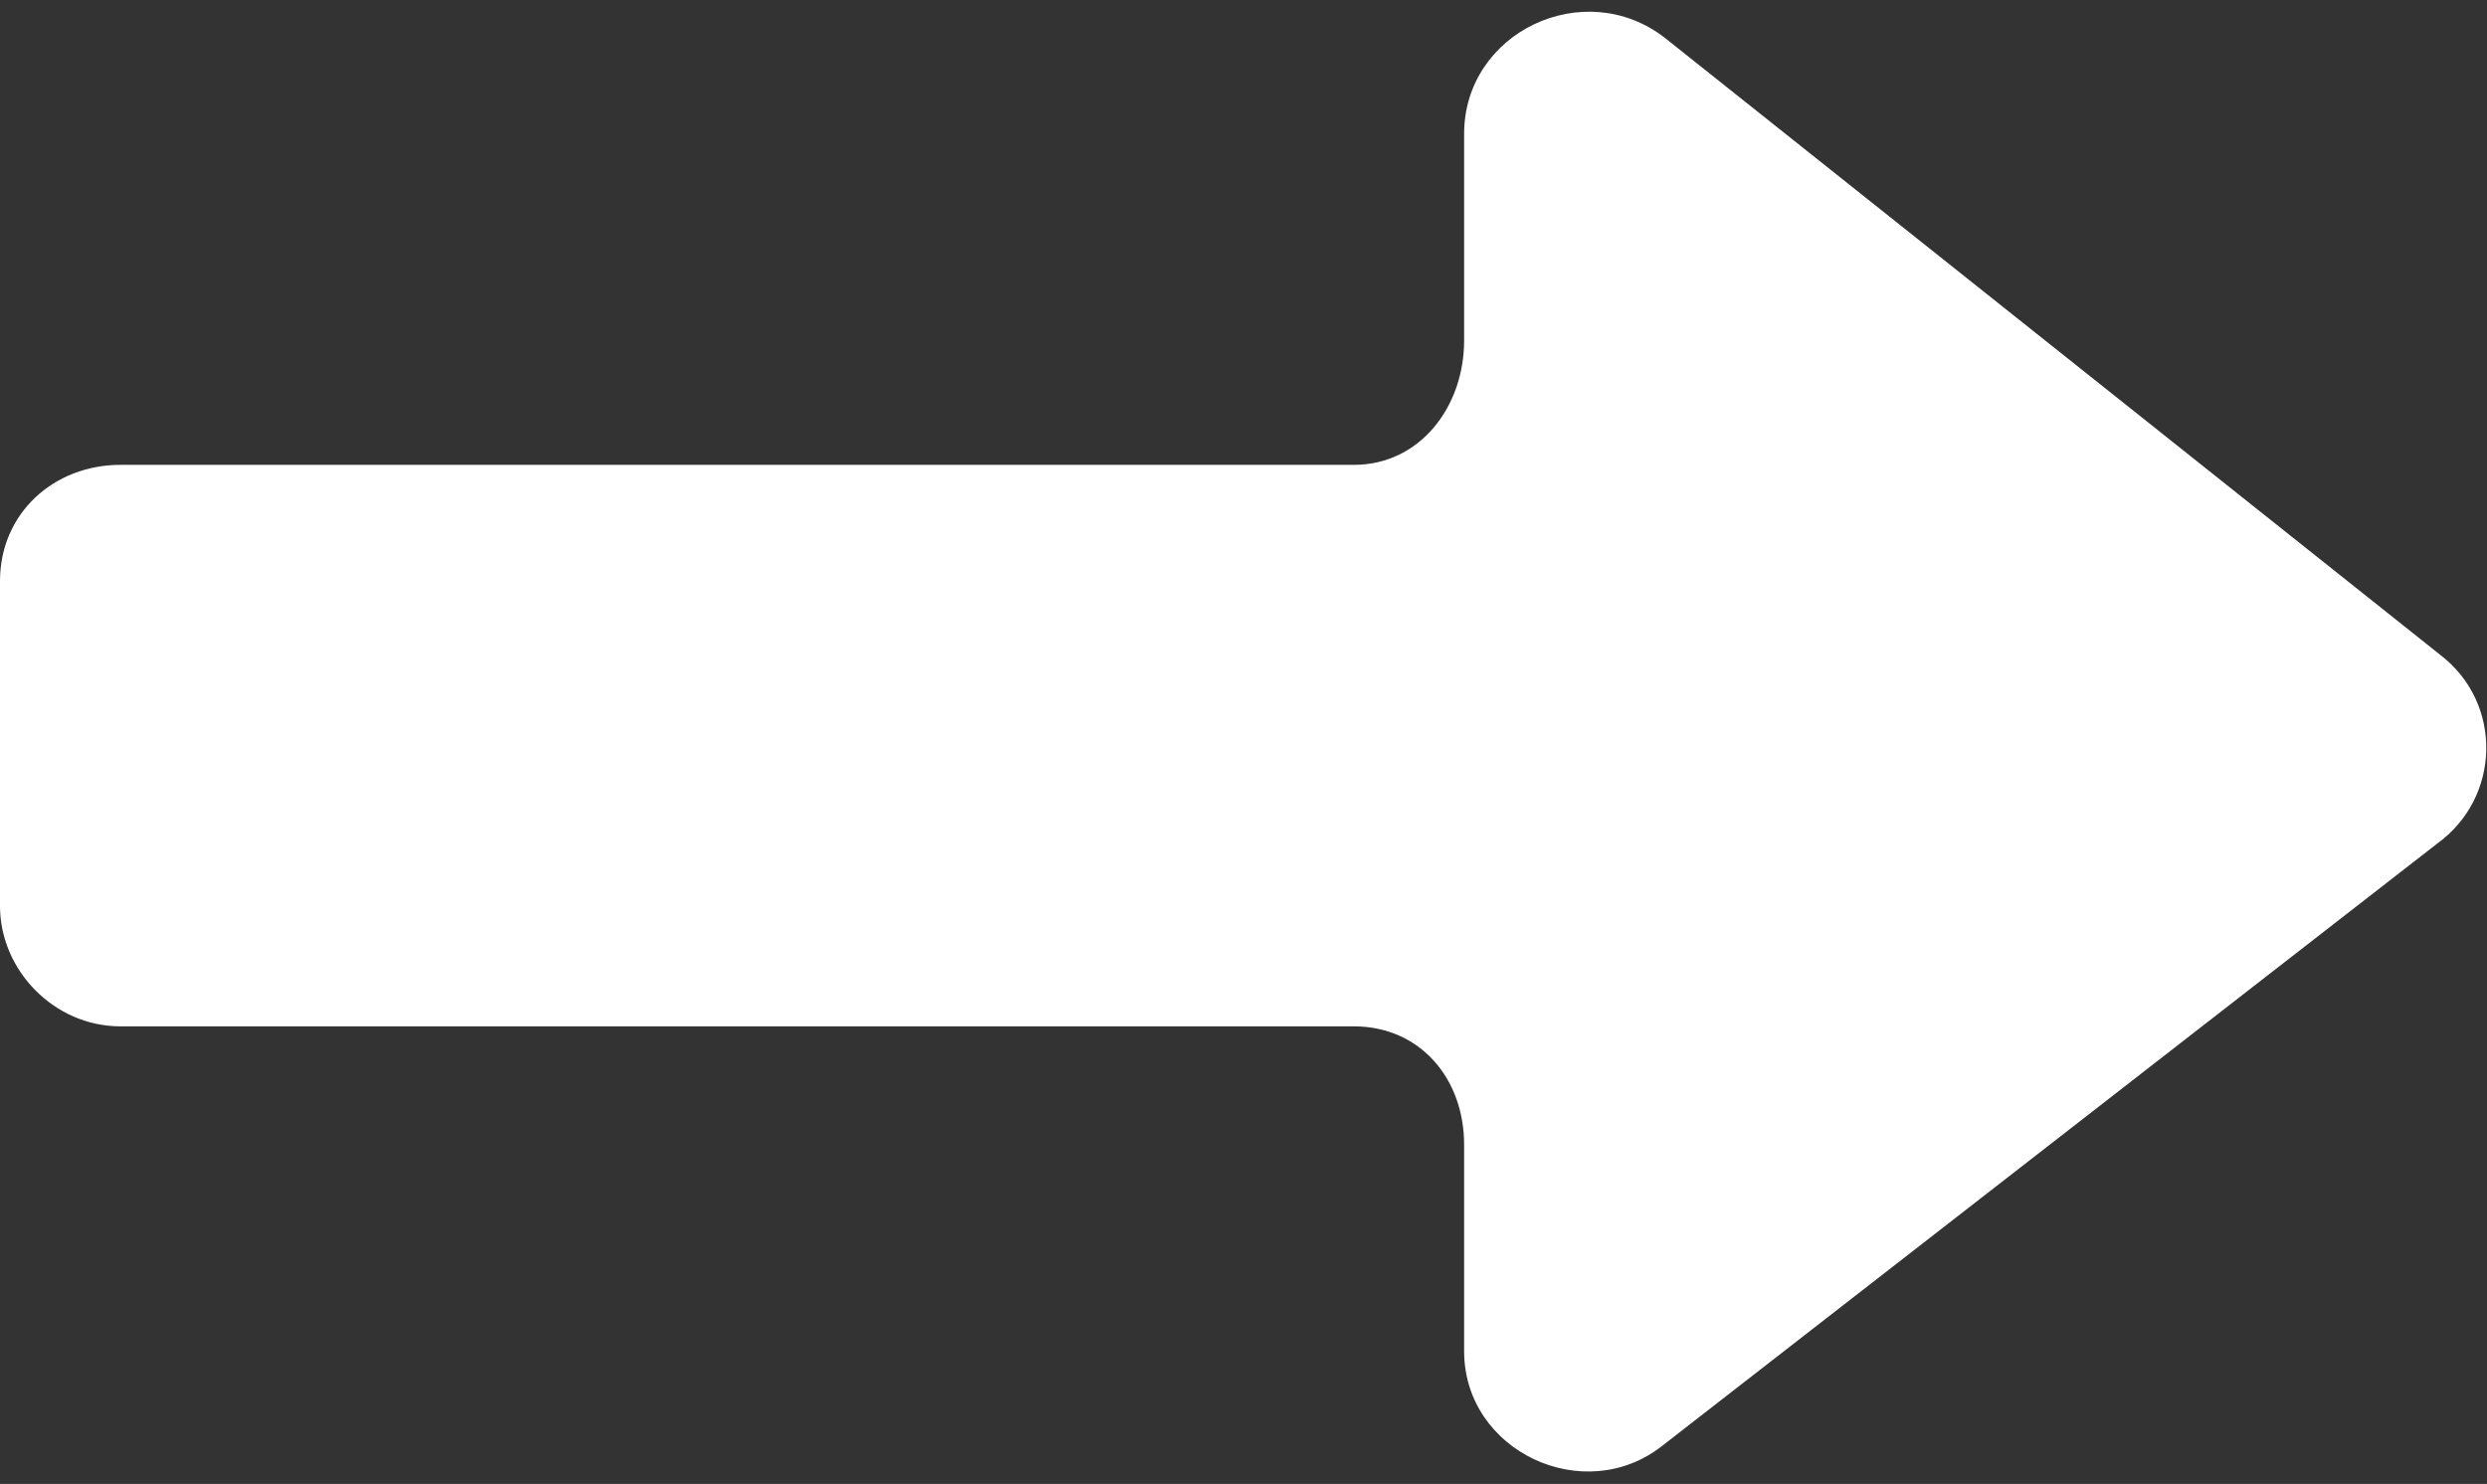
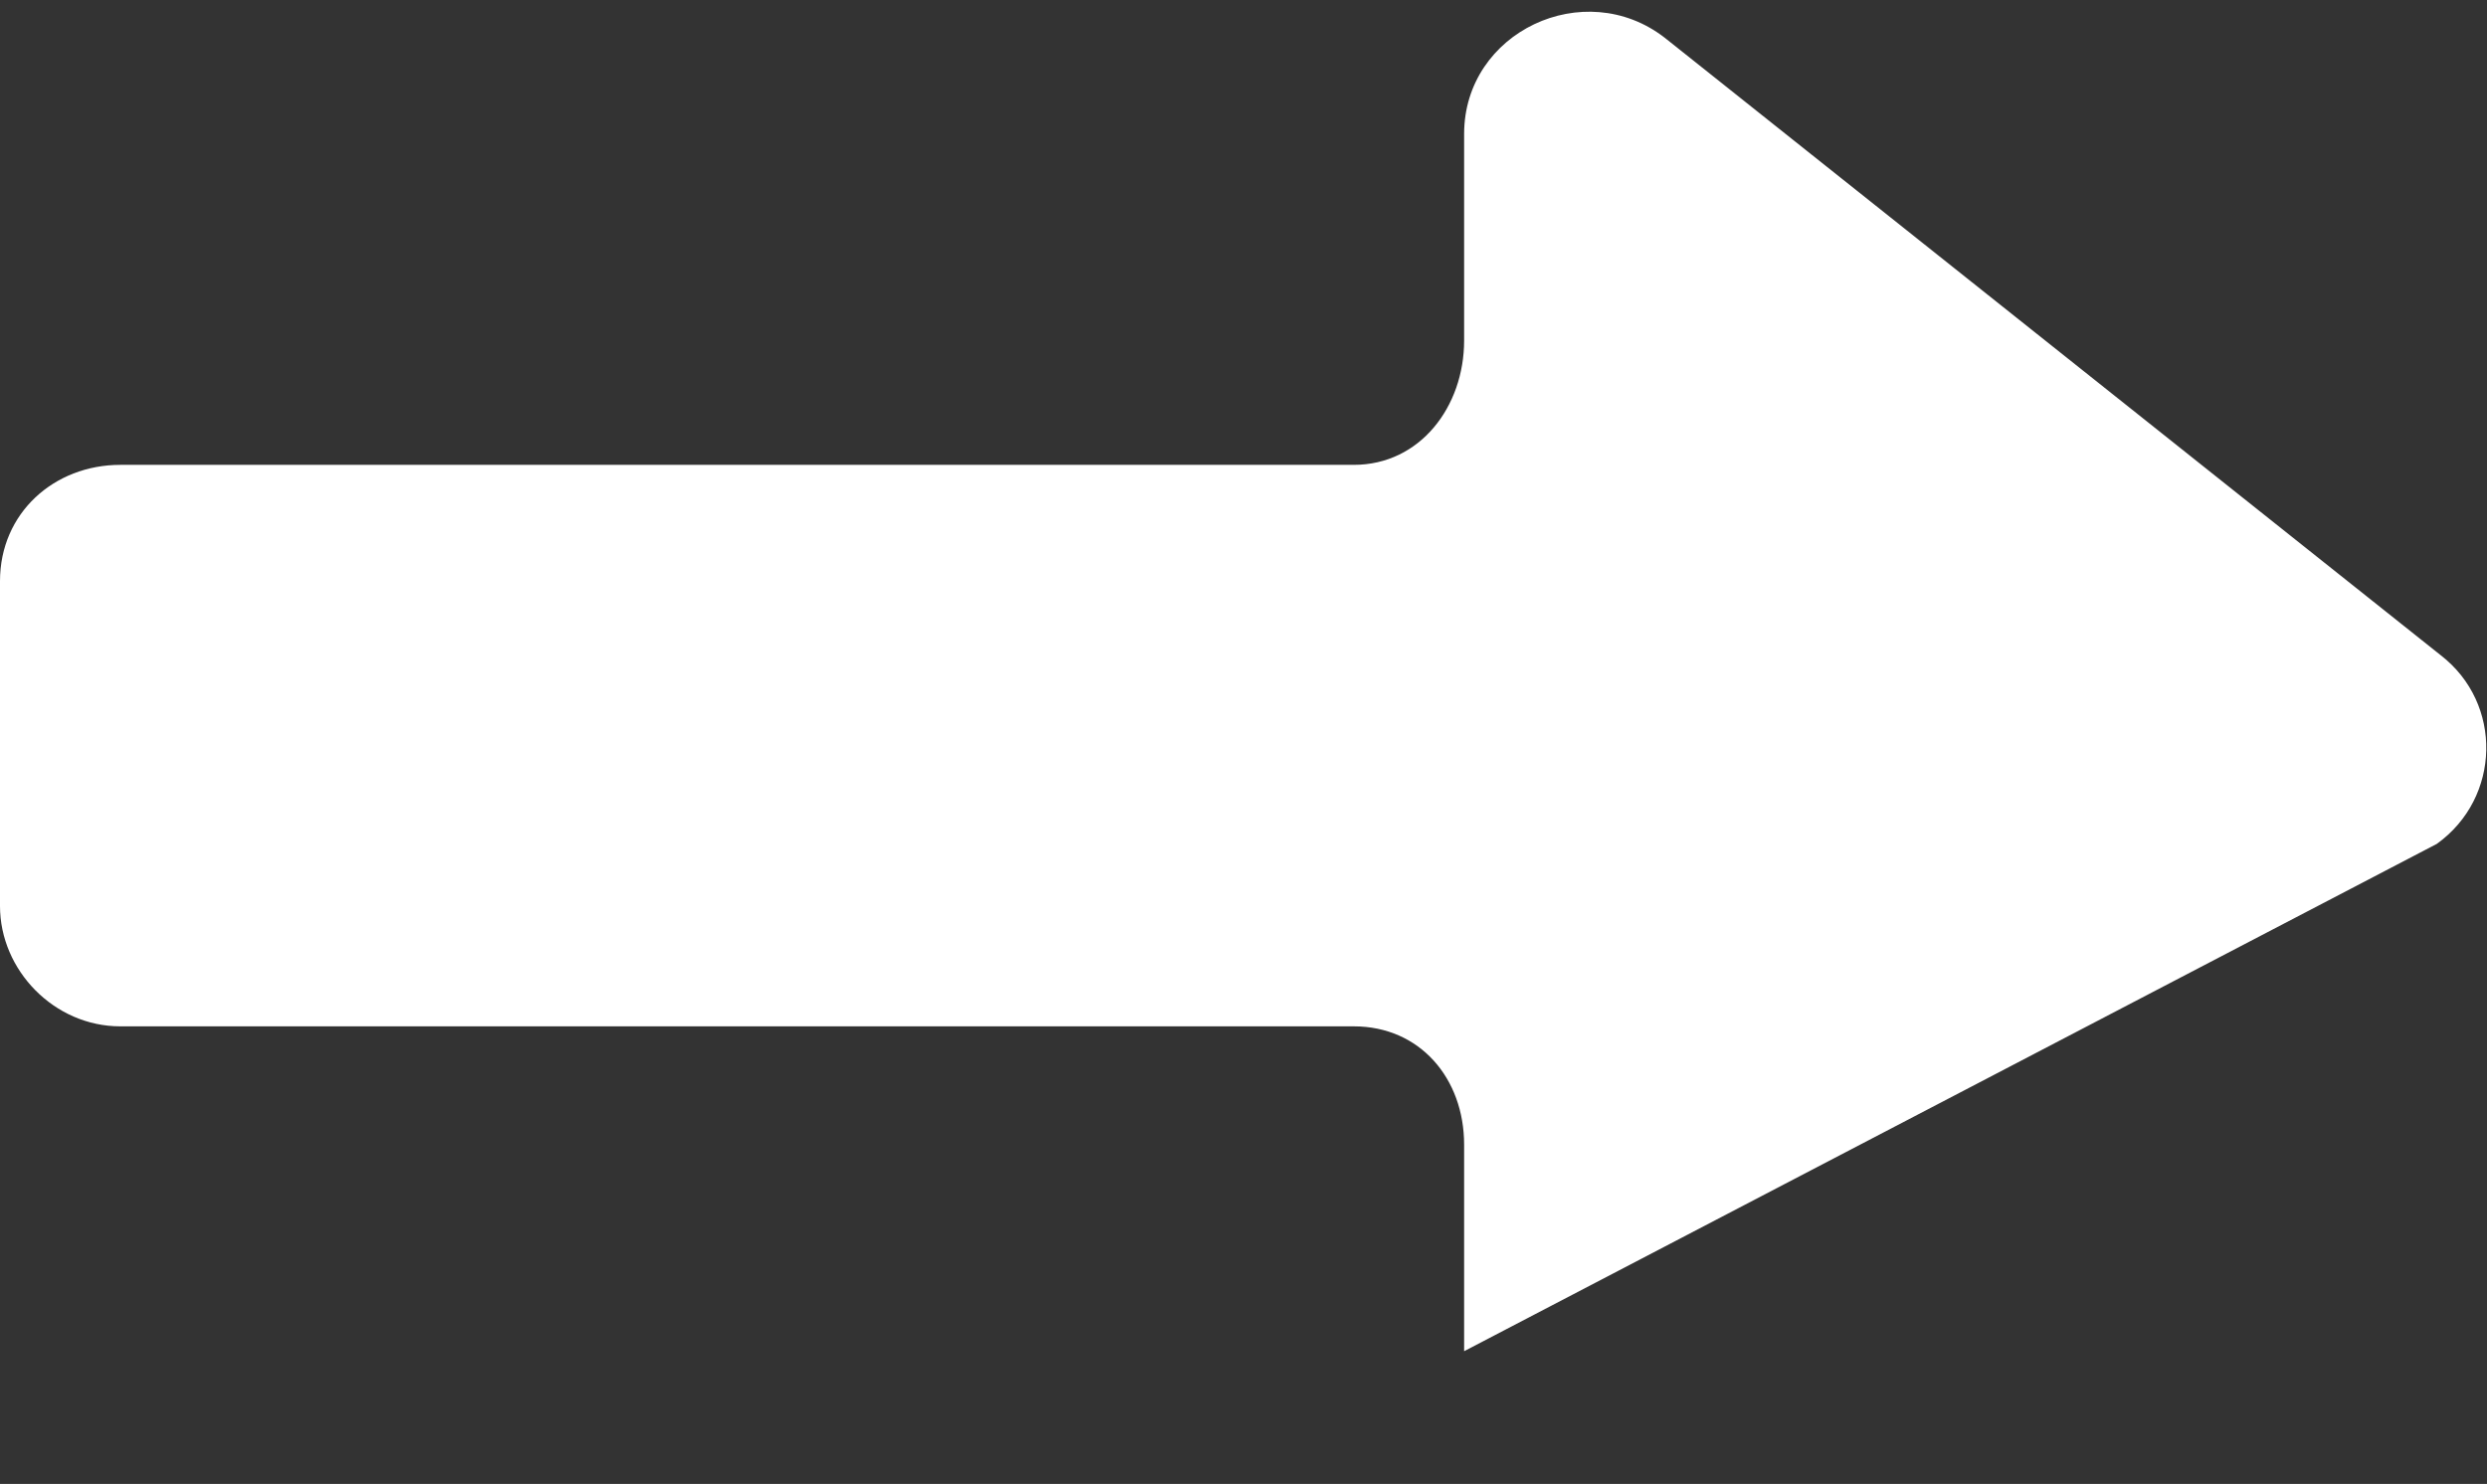
<svg xmlns="http://www.w3.org/2000/svg" width="124" height="74" viewBox="0 0 124 74" fill="none">
  <rect x="0" y="0" width="124" height="74" fill="#333333" stroke="none" />
-   <path d="M121.7 32.681L83 1.881C79 -1.219 73 1.581 73 6.681V16.981C73 20.281 70.8 23.181 67.5 23.181H6C2.7 23.181 0 25.581 0 28.981V45.181C0 48.381 2.7 51.181 6 51.181H67.5C70.8 51.181 73 53.782 73 57.081V67.381C73 72.381 79 75.181 82.9 72.081L121.5 42.081C124.7 39.781 124.8 35.081 121.7 32.681Z" fill="white" />
+   <path d="M121.7 32.681L83 1.881C79 -1.219 73 1.581 73 6.681V16.981C73 20.281 70.8 23.181 67.5 23.181H6C2.7 23.181 0 25.581 0 28.981V45.181C0 48.381 2.7 51.181 6 51.181H67.5C70.8 51.181 73 53.782 73 57.081V67.381L121.5 42.081C124.7 39.781 124.8 35.081 121.7 32.681Z" fill="white" />
</svg>